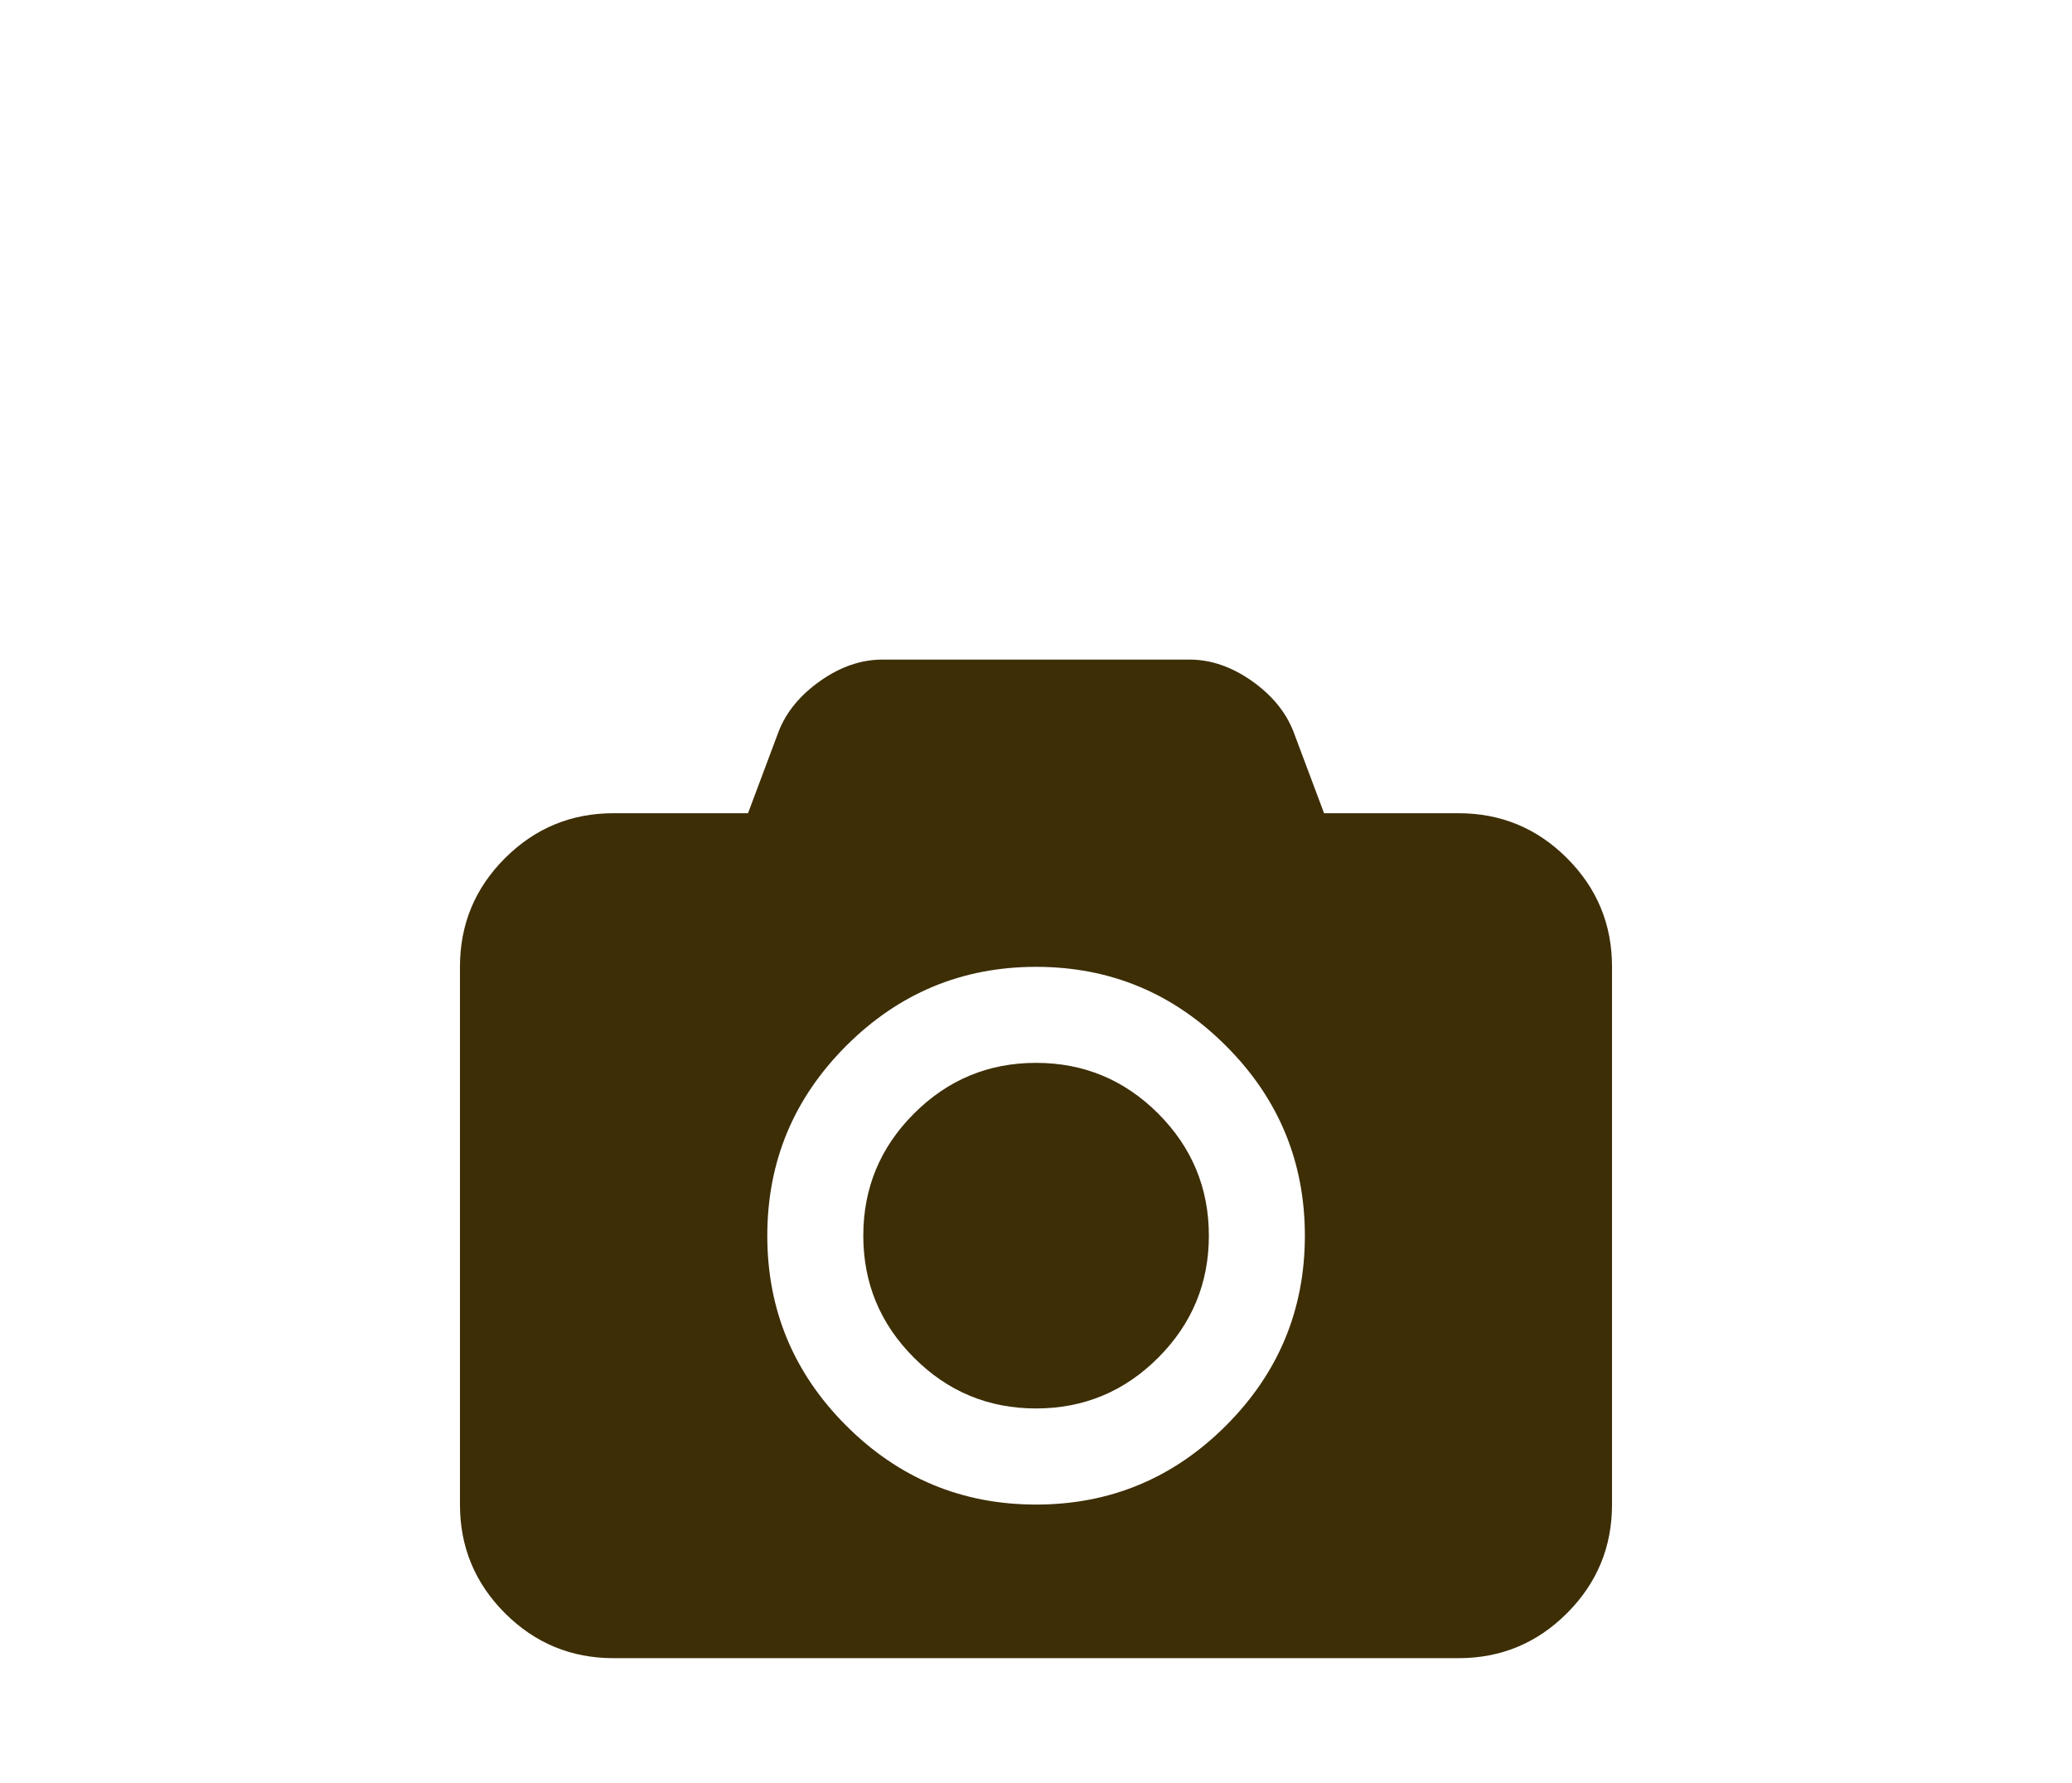
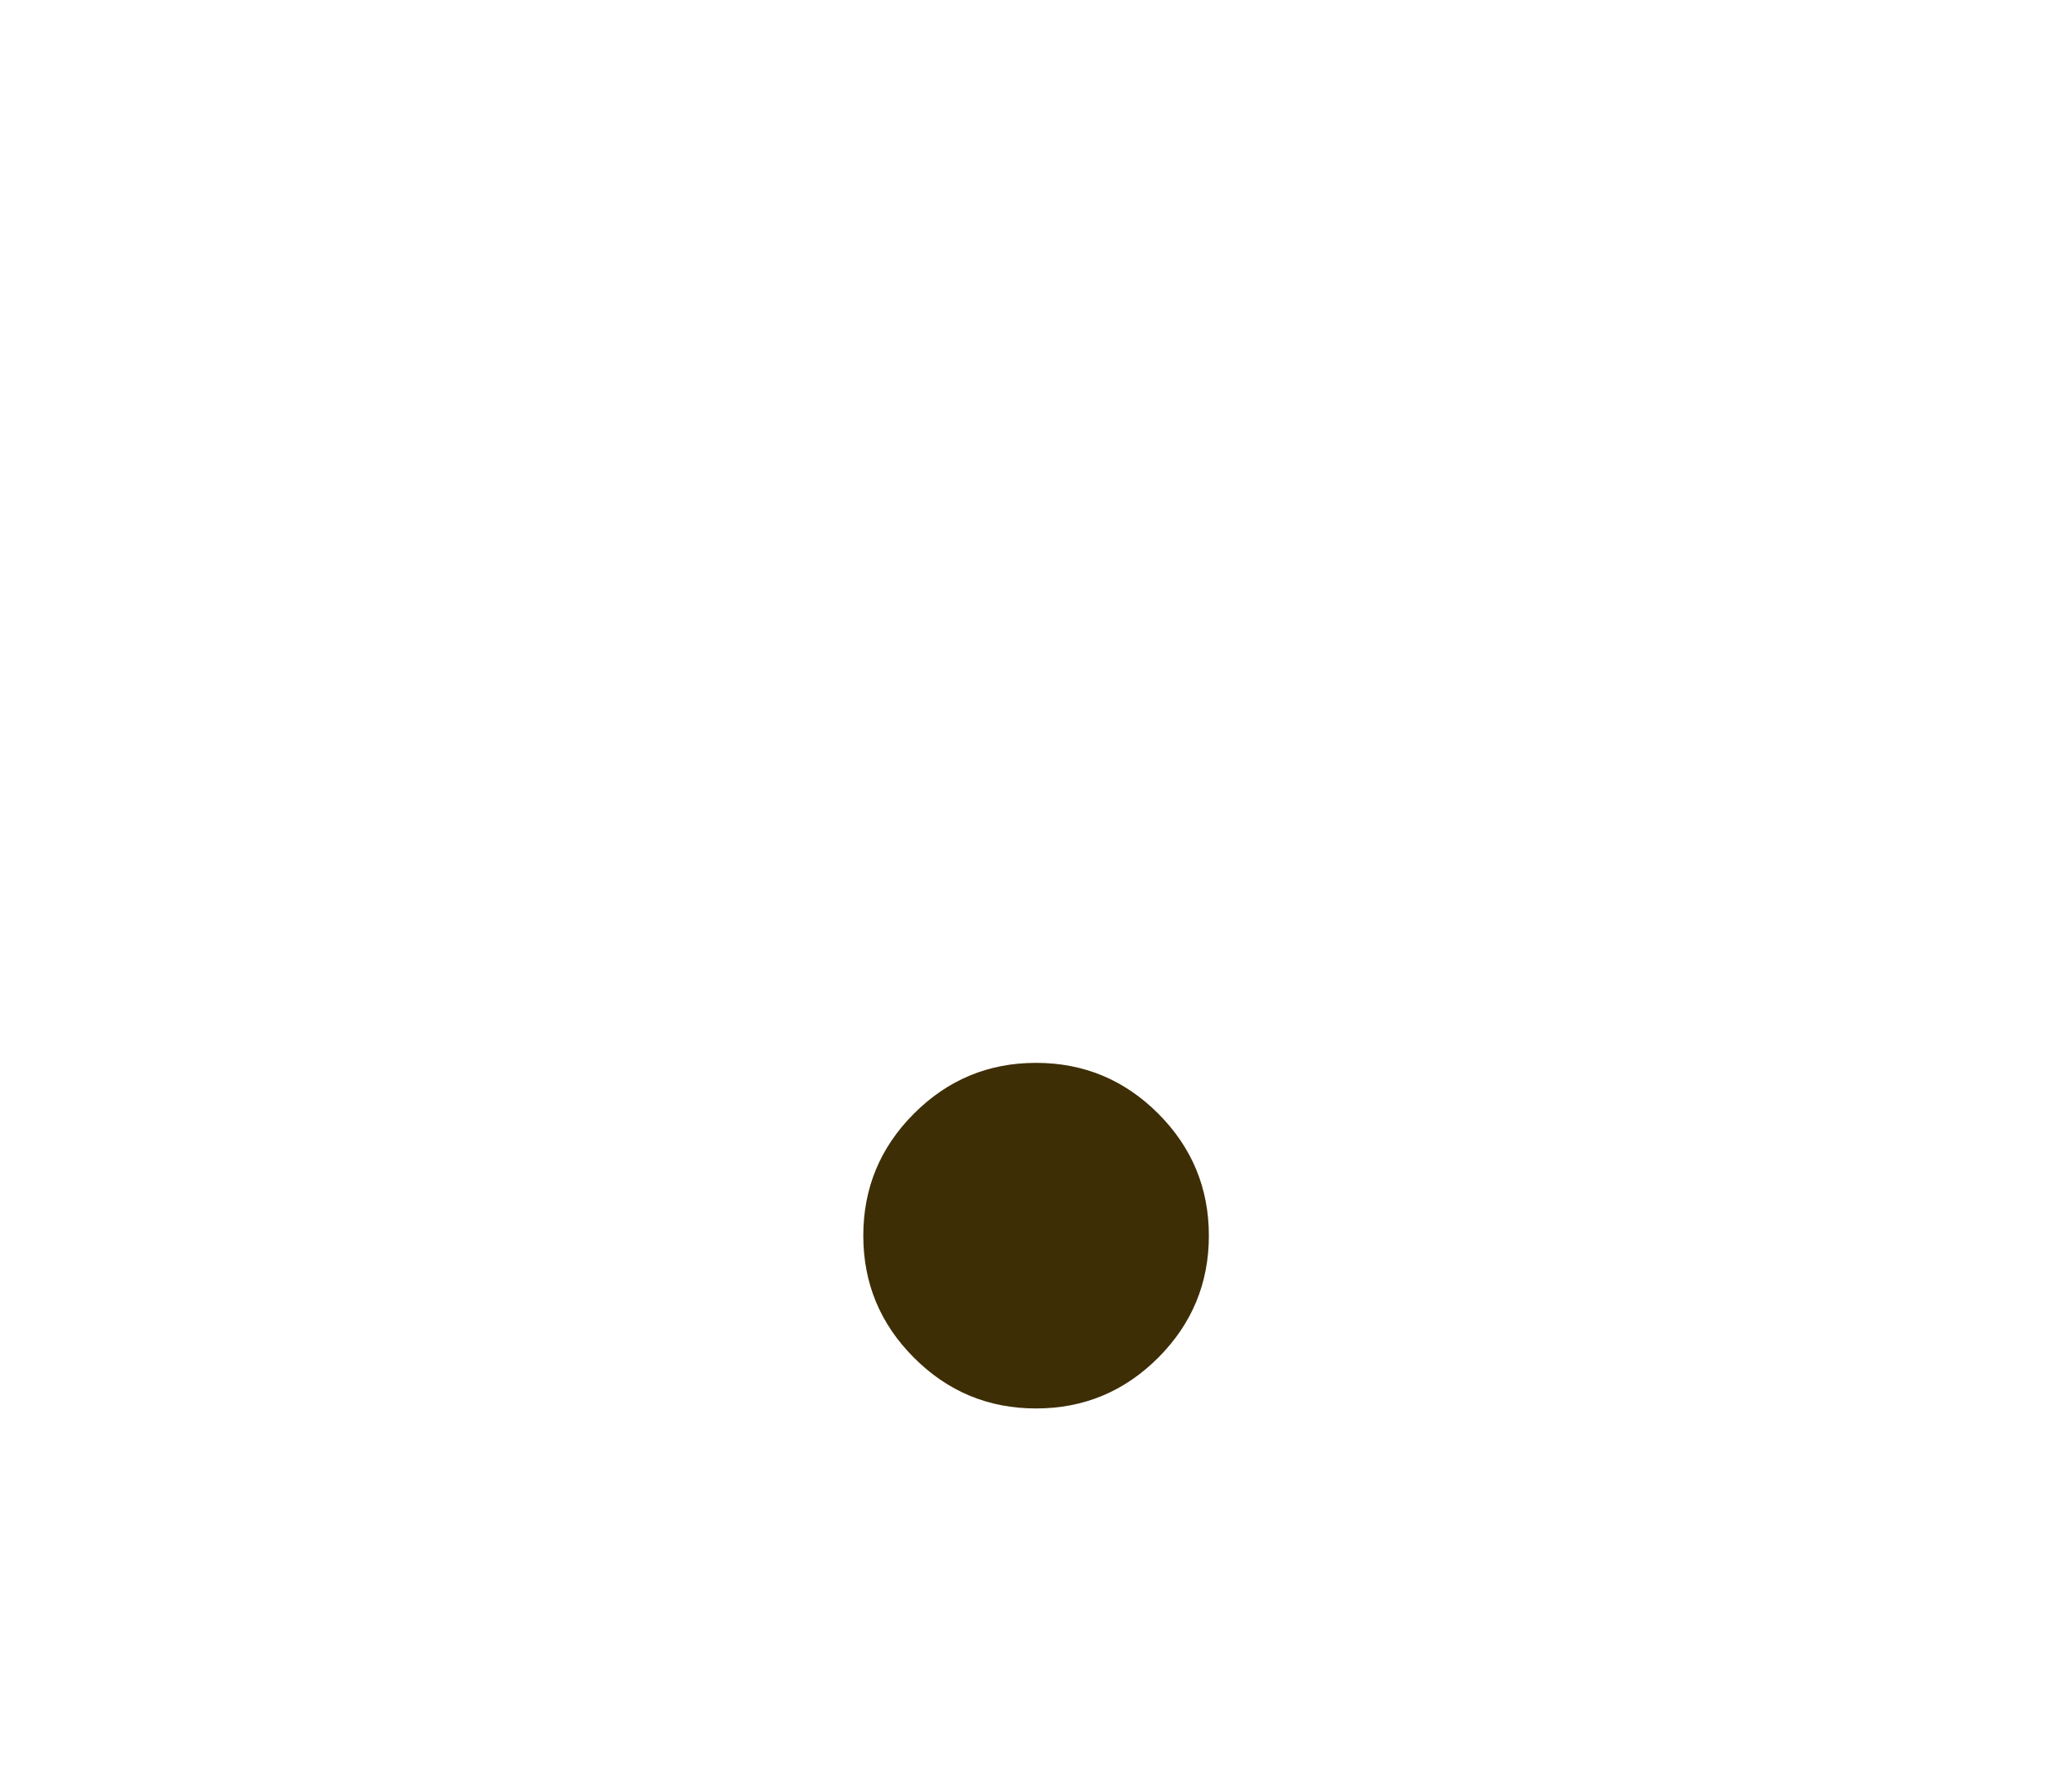
<svg xmlns="http://www.w3.org/2000/svg" version="1.1" id="Layer_1" x="0px" y="0px" width="104.371px" height="89.809px" viewBox="0 0 104.371 89.809" enable-background="new 0 0 104.371 89.809" xml:space="preserve">
  <g>
-     <path fill="#3D2E06" d="M78.936,43.224c-1.51-1.512-3.334-2.266-5.469-2.266h-6.771l-1.541-4.109   c-0.385-0.988-1.084-1.838-2.102-2.557c-1.02-0.713-2.061-1.072-3.127-1.072H44.45c-1.068,0-2.113,0.357-3.129,1.072   c-1.017,0.719-1.719,1.566-2.102,2.557l-1.54,4.109h-6.771c-2.138,0-3.959,0.754-5.473,2.266c-1.511,1.51-2.266,3.334-2.266,5.469   v27.082c0,2.139,0.755,3.961,2.266,5.473c1.514,1.512,3.335,2.266,5.473,2.266h42.557c2.135,0,3.959-0.754,5.469-2.266   c1.512-1.512,2.267-3.334,2.267-5.473V48.693C81.202,46.56,80.448,44.734,78.936,43.224L78.936,43.224z M61.754,71.802   c-2.648,2.646-5.836,3.975-9.564,3.975s-6.915-1.324-9.566-3.975c-2.648-2.648-3.974-5.84-3.974-9.562   c0-3.73,1.325-6.916,3.974-9.566c2.651-2.65,5.84-3.979,9.566-3.979c3.729,0,6.914,1.326,9.564,3.979   c2.65,2.646,3.975,5.838,3.975,9.566C65.727,65.963,64.404,69.152,61.754,71.802L61.754,71.802z" />
    <path fill="#3D2E06" d="M52.188,53.531c-2.398,0-4.447,0.852-6.148,2.553c-1.703,1.703-2.554,3.754-2.554,6.15   s0.851,4.445,2.554,6.148c1.701,1.703,3.75,2.555,6.148,2.555s4.449-0.852,6.152-2.555c1.701-1.703,2.553-3.752,2.553-6.148   s-0.852-4.447-2.553-6.15C56.637,54.383,54.588,53.531,52.188,53.531L52.188,53.531z" />
  </g>
</svg>